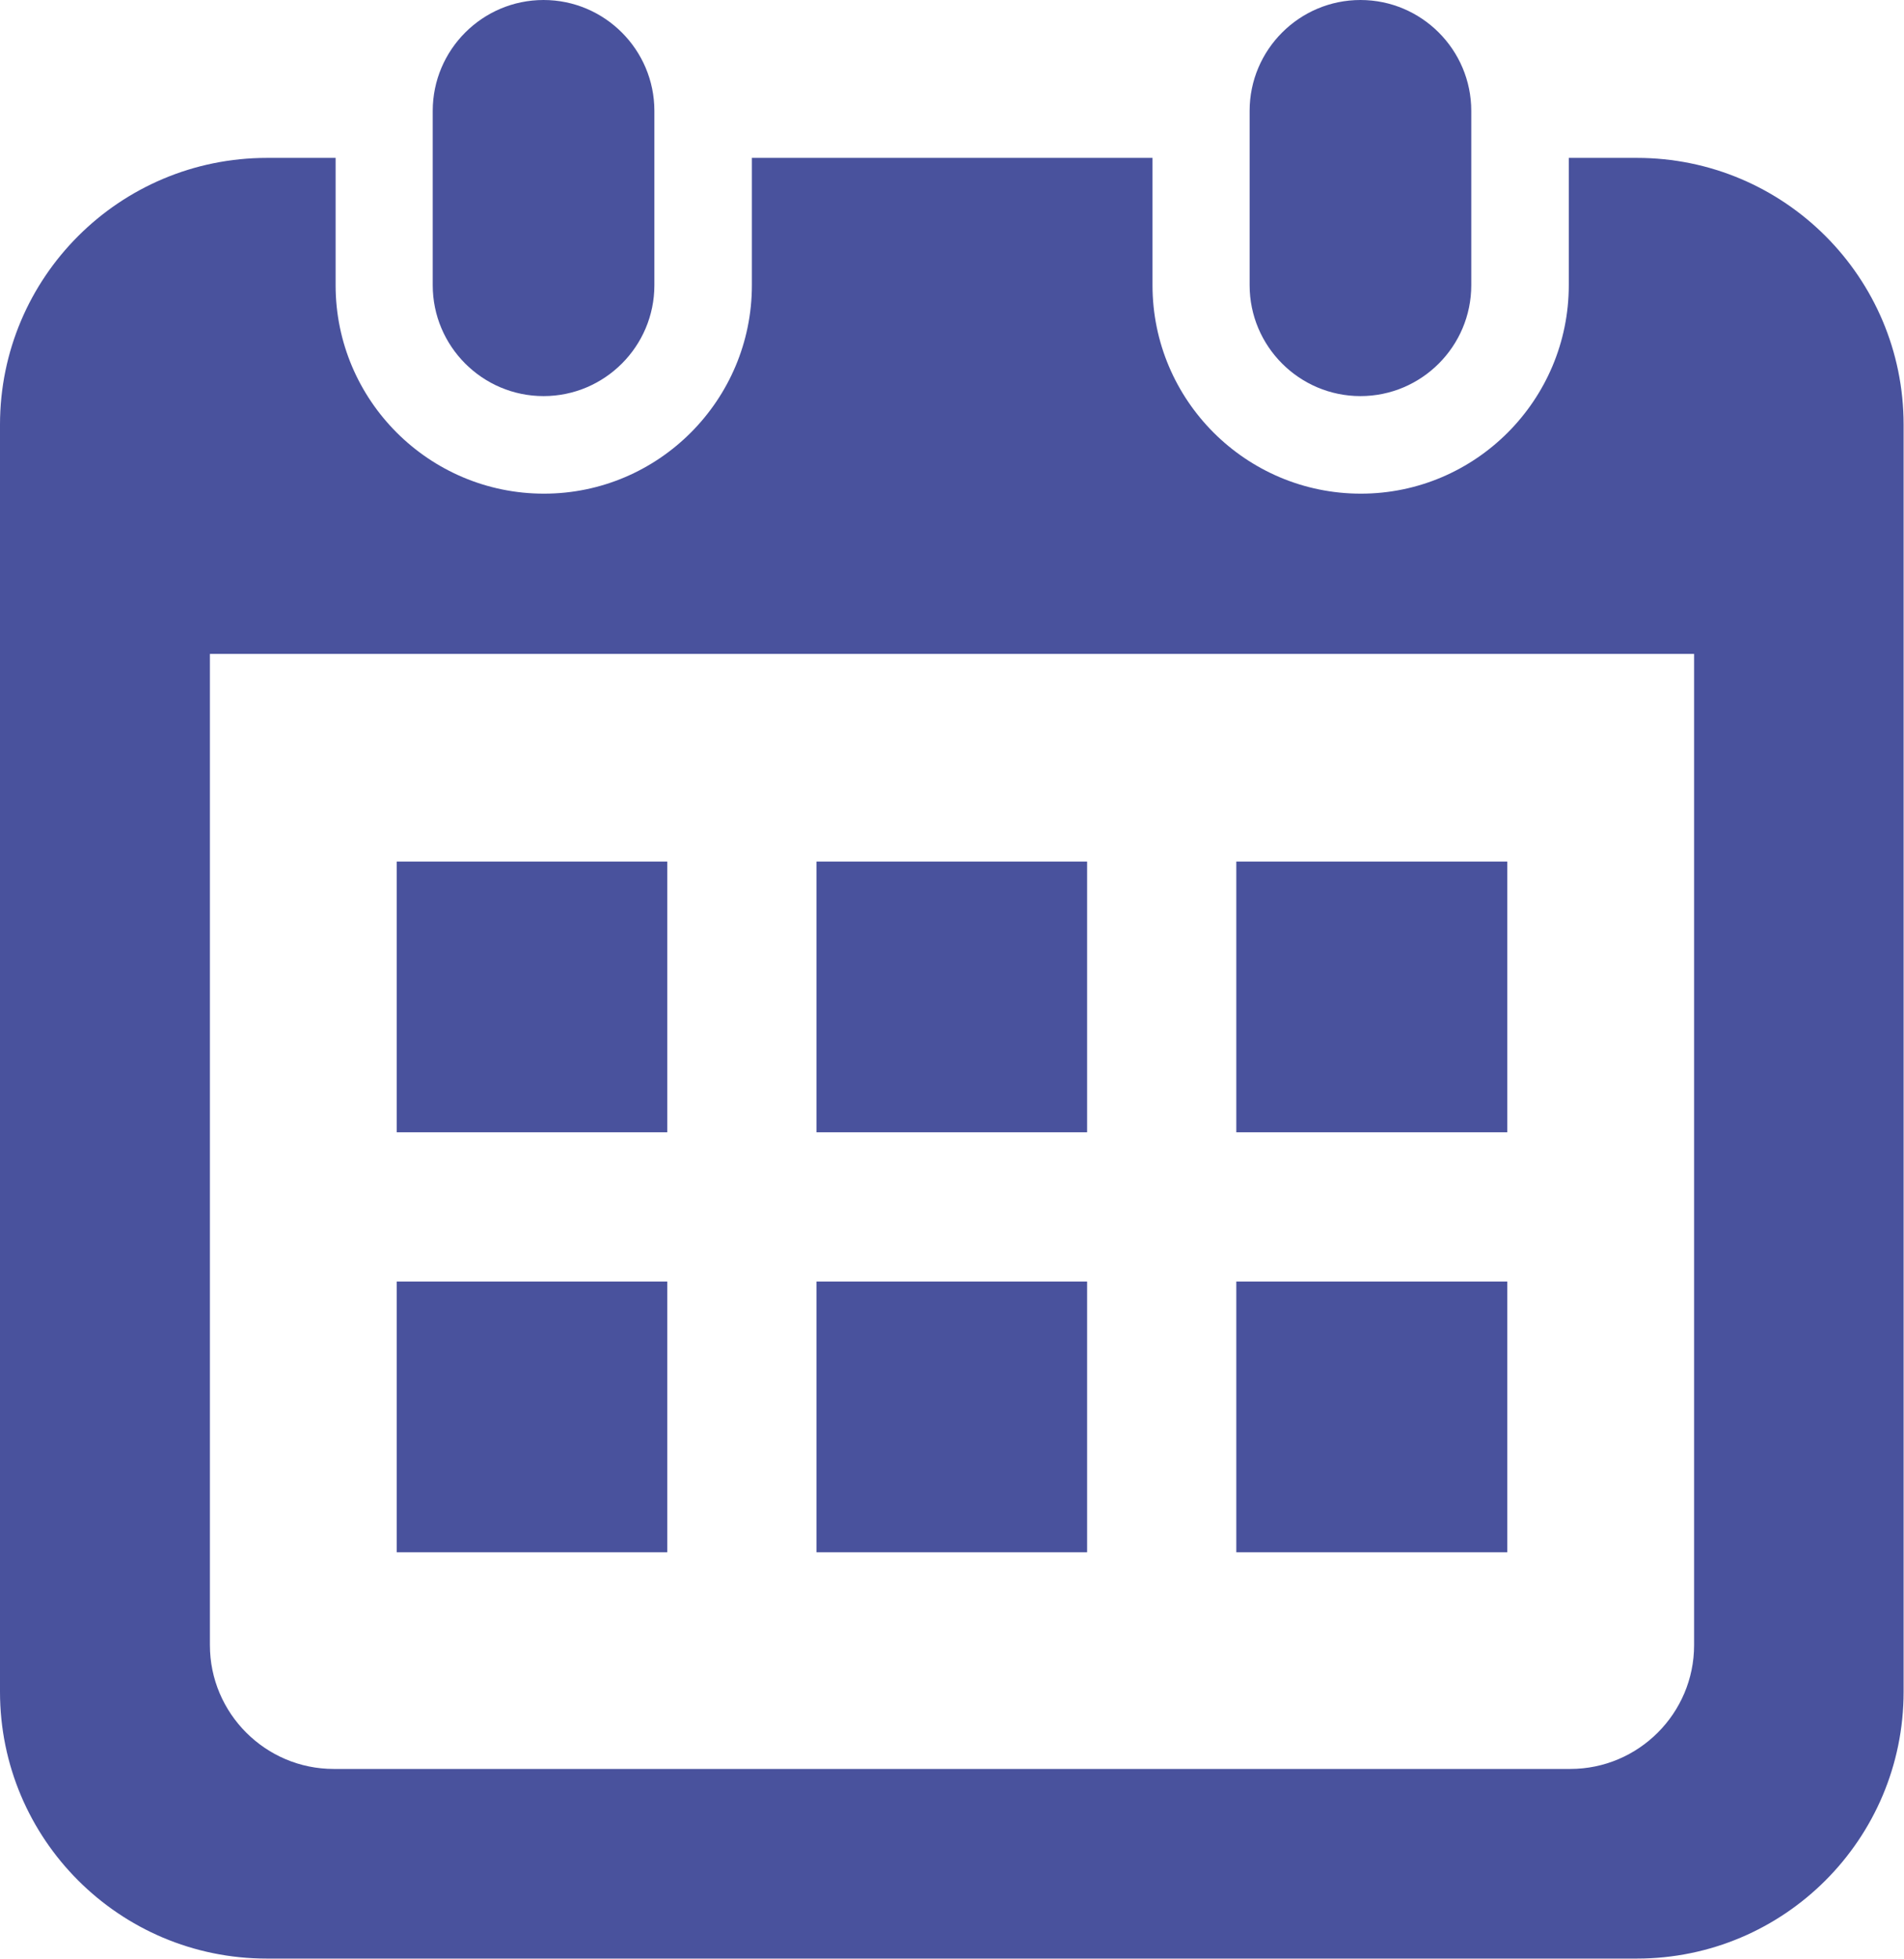
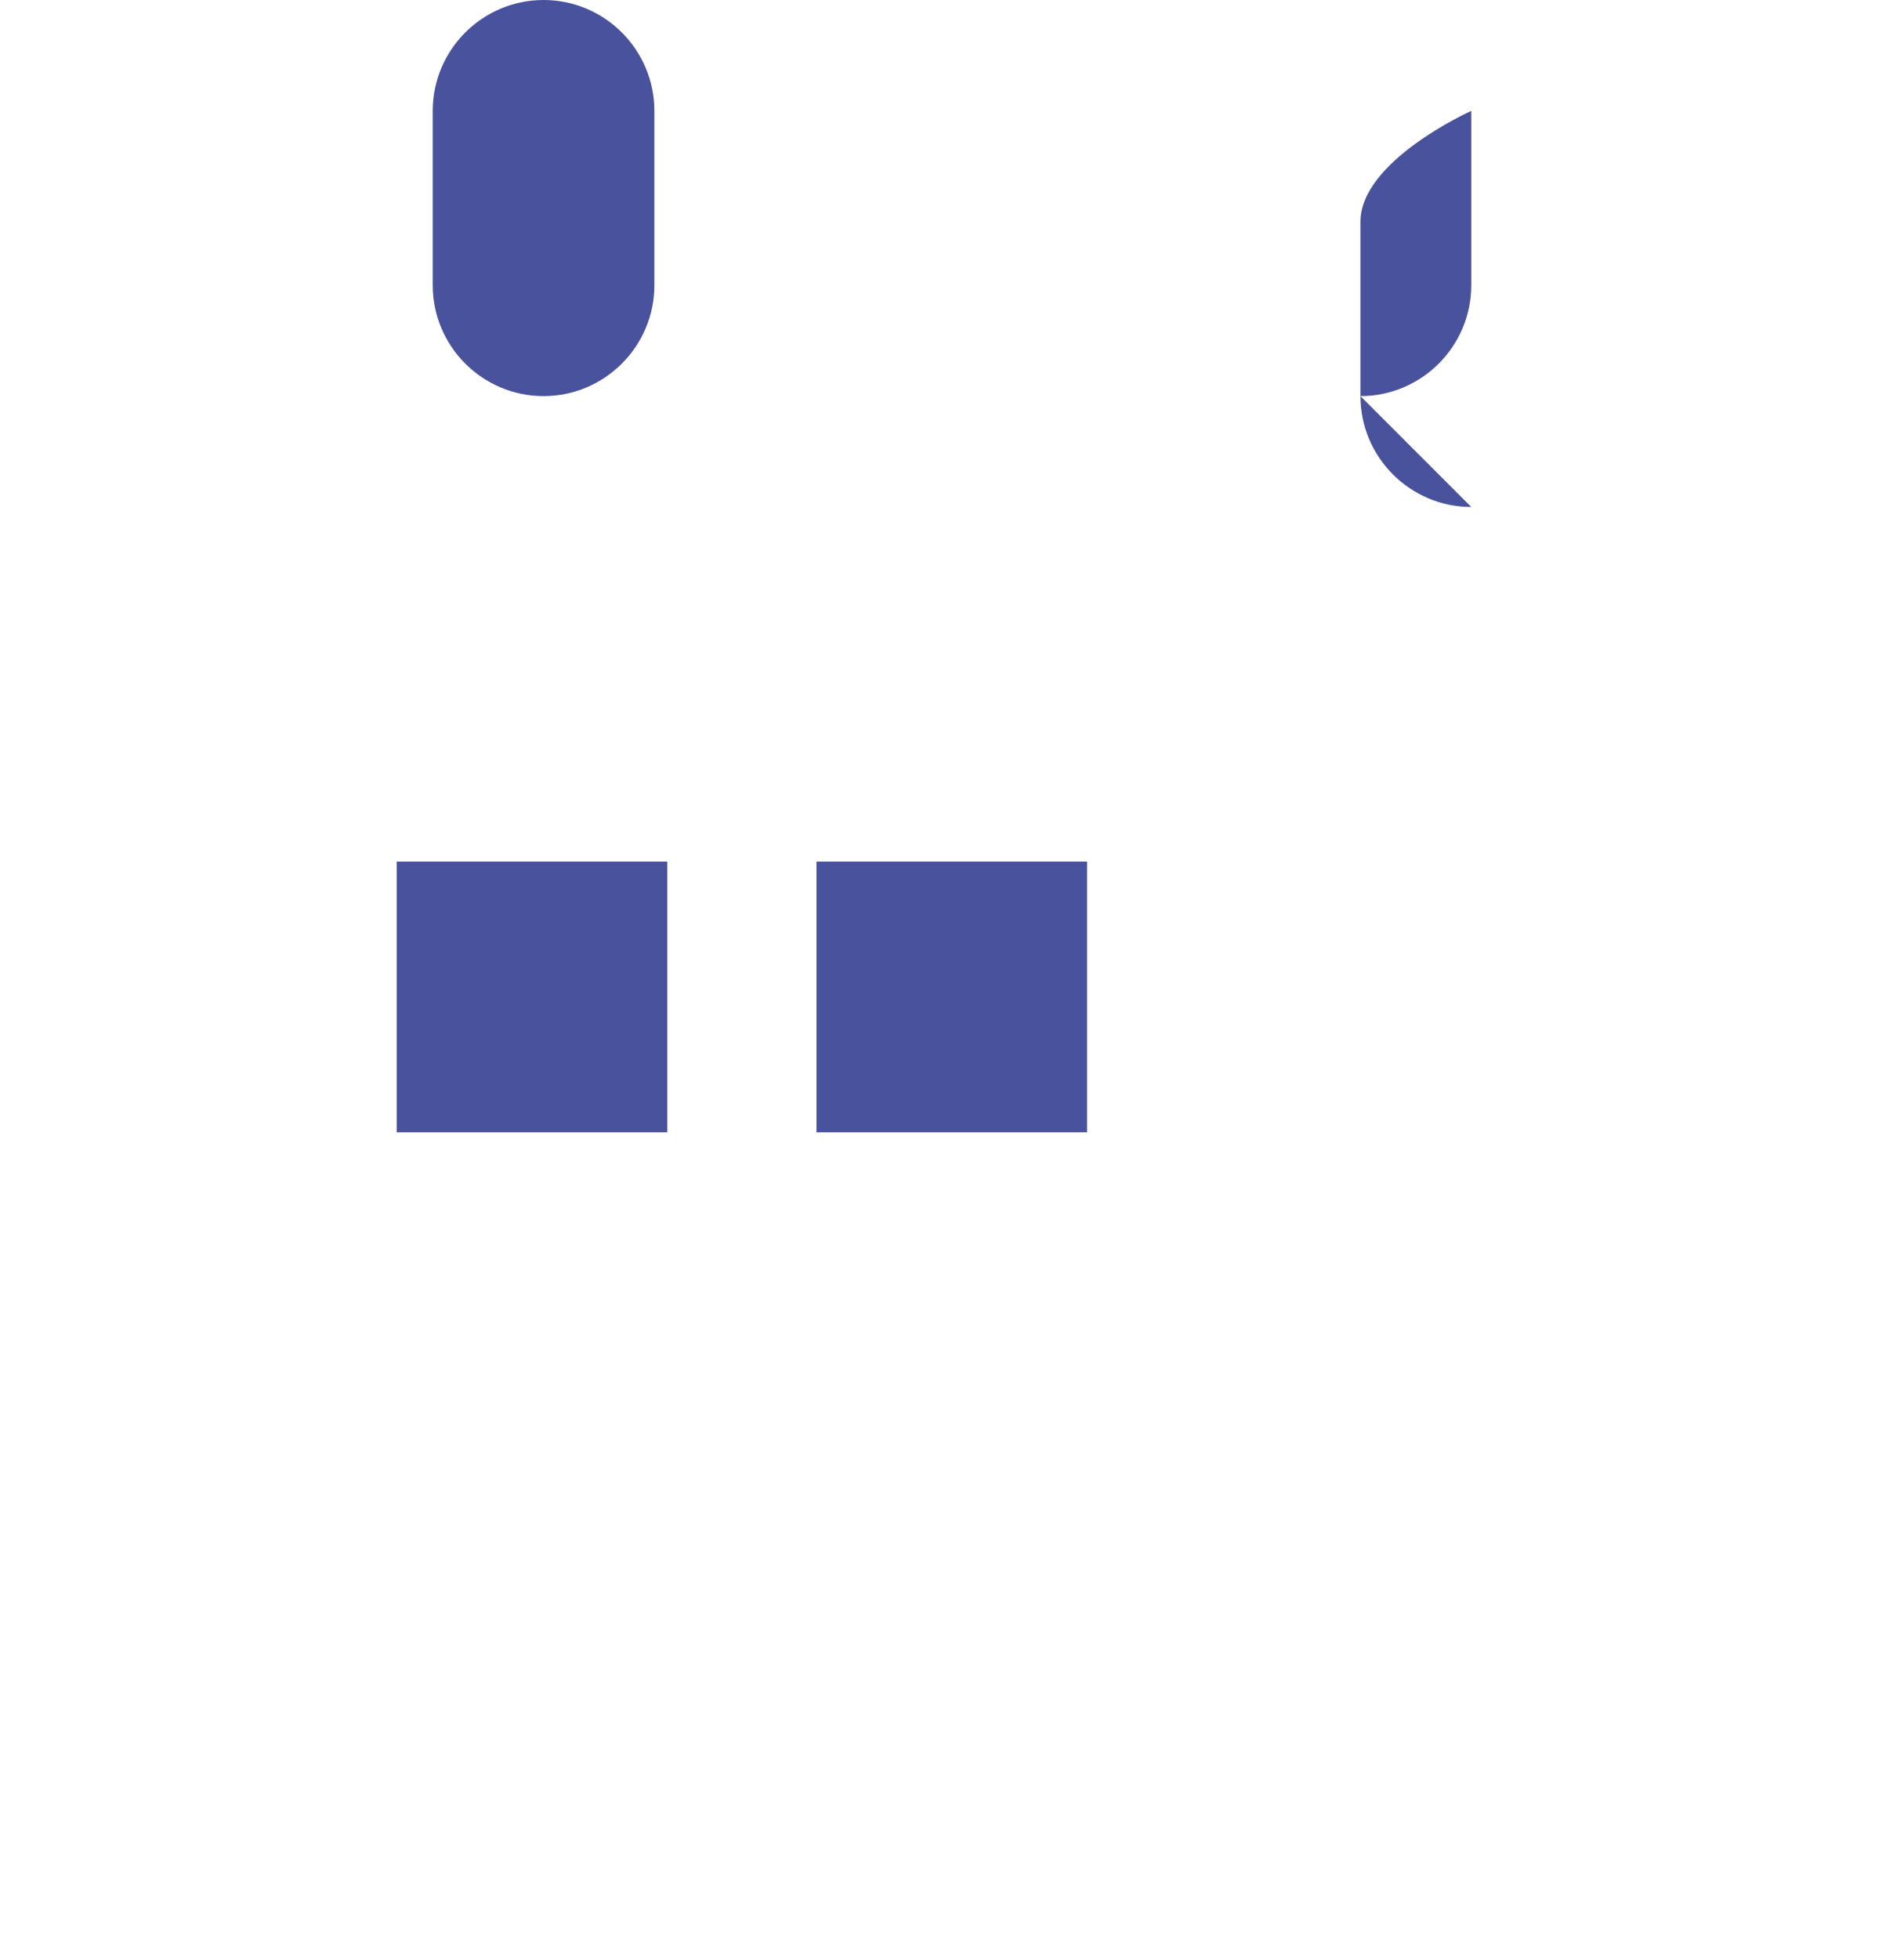
<svg xmlns="http://www.w3.org/2000/svg" id="_レイヤー_2" viewBox="0 0 48.62 50">
  <defs>
    <style>.cls-1{fill:#49529d;}</style>
  </defs>
  <g id="_文字_画像">
    <g>
      <path class="cls-1" d="m13.88,10.11c1.56,0,2.83-1.27,2.83-2.83V2.83c0-1.56-1.27-2.83-2.83-2.83s-2.83,1.27-2.83,2.83v4.45c0,1.56,1.27,2.83,2.83,2.83Z" />
-       <path class="cls-1" d="m34.74,10.11c1.56,0,2.83-1.27,2.83-2.83V2.83c0-1.56-1.27-2.83-2.83-2.83s-2.83,1.27-2.83,2.83v4.45c0,1.56,1.27,2.83,2.83,2.83Z" />
-       <path class="cls-1" d="m41.81,4.03h-1.75v3.25c0,2.93-2.38,5.32-5.31,5.32s-5.32-2.38-5.32-5.32v-3.25h-10.23v3.25c0,2.93-2.38,5.32-5.31,5.32s-5.32-2.38-5.32-5.32v-3.25h-1.75C3.05,4.03,0,7.08,0,10.84v32.34c0,3.76,3.05,6.81,6.81,6.81h34.99c3.76,0,6.81-3.05,6.81-6.81V10.84c0-3.76-3.05-6.81-6.81-6.81Zm1.45,37.96c0,1.74-1.42,3.16-3.16,3.16H8.52c-1.74,0-3.16-1.42-3.16-3.16v-25.3h37.9v25.3h0Z" />
-       <rect class="cls-1" x="20.85" y="32.71" width="6.91" height="6.91" />
-       <rect class="cls-1" x="10.13" y="32.71" width="6.91" height="6.91" />
-       <rect class="cls-1" x="31.57" y="21.99" width="6.92" height="6.91" />
-       <rect class="cls-1" x="31.57" y="32.71" width="6.92" height="6.91" />
+       <path class="cls-1" d="m34.74,10.11c1.56,0,2.83-1.27,2.83-2.83V2.83s-2.83,1.27-2.83,2.83v4.45c0,1.56,1.27,2.83,2.83,2.83Z" />
      <rect class="cls-1" x="20.85" y="21.99" width="6.91" height="6.91" />
      <rect class="cls-1" x="10.13" y="21.99" width="6.91" height="6.91" />
    </g>
  </g>
</svg>